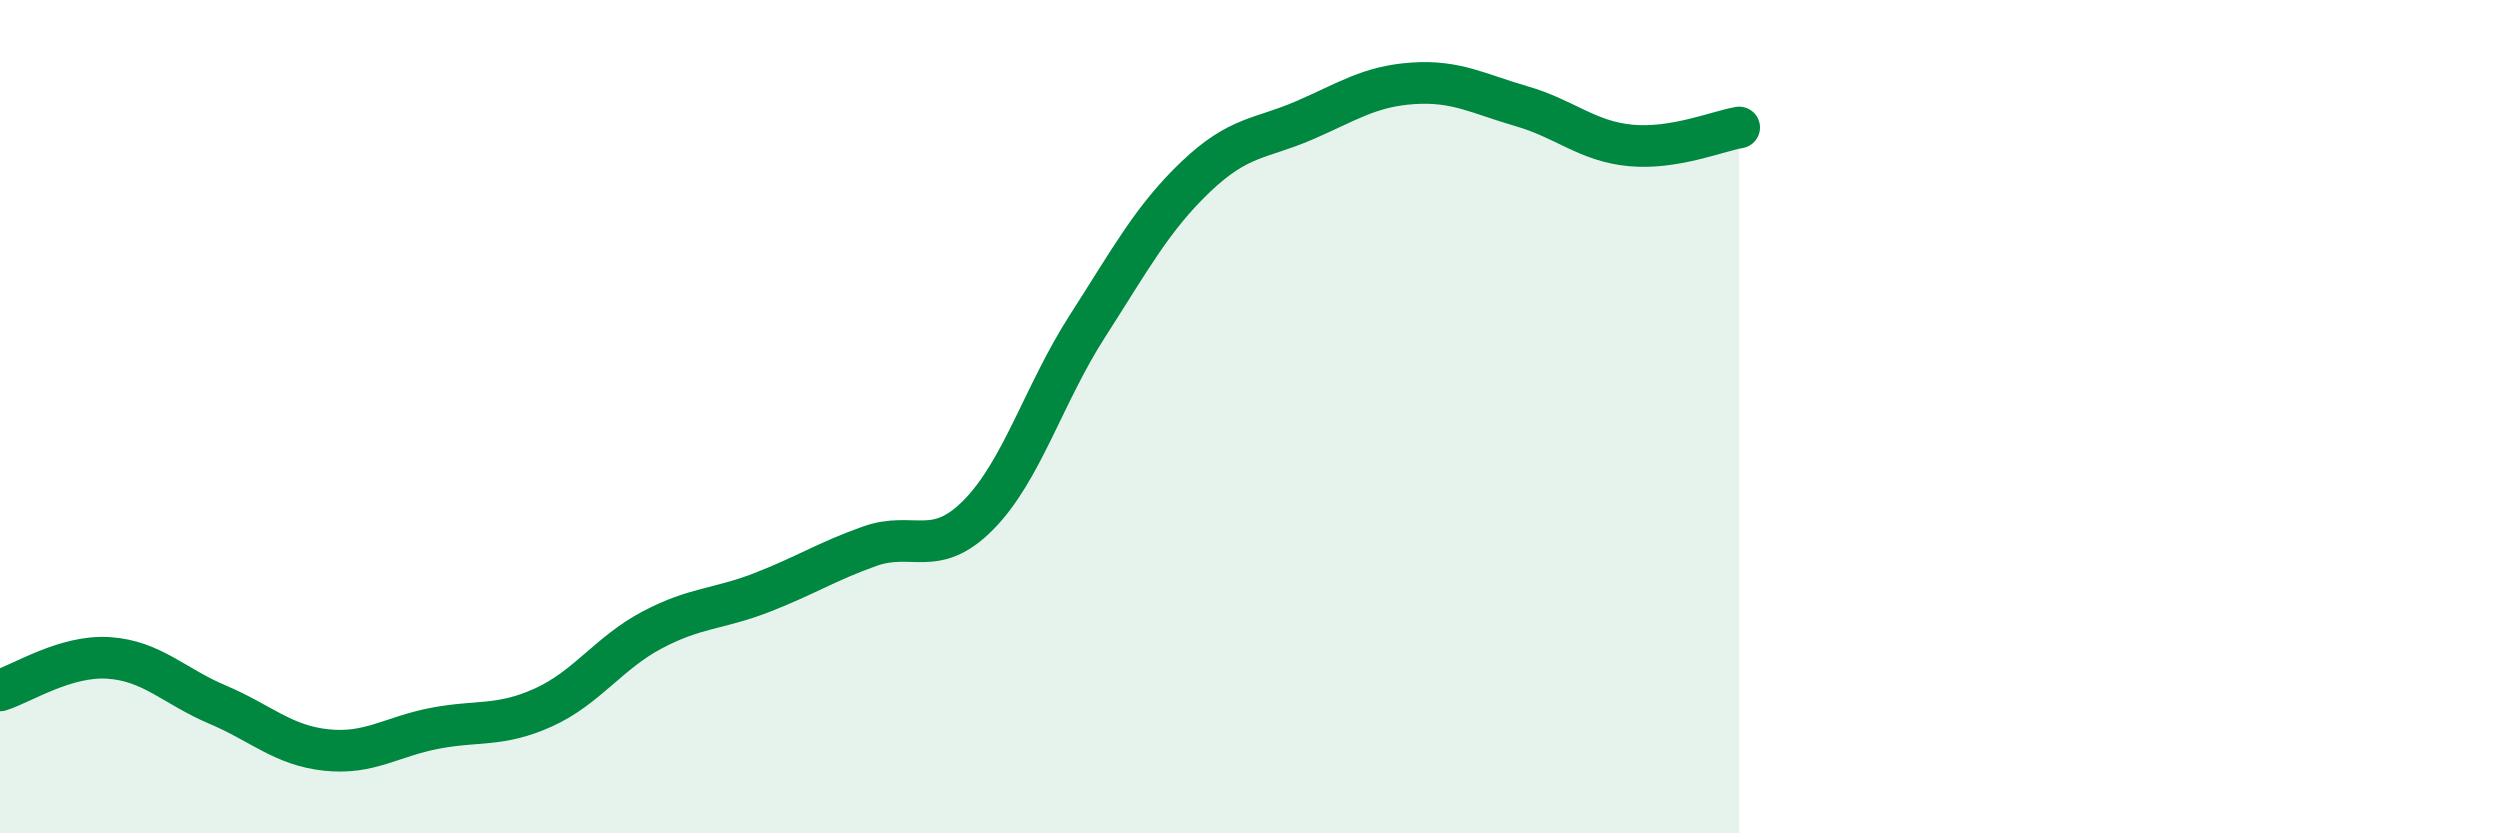
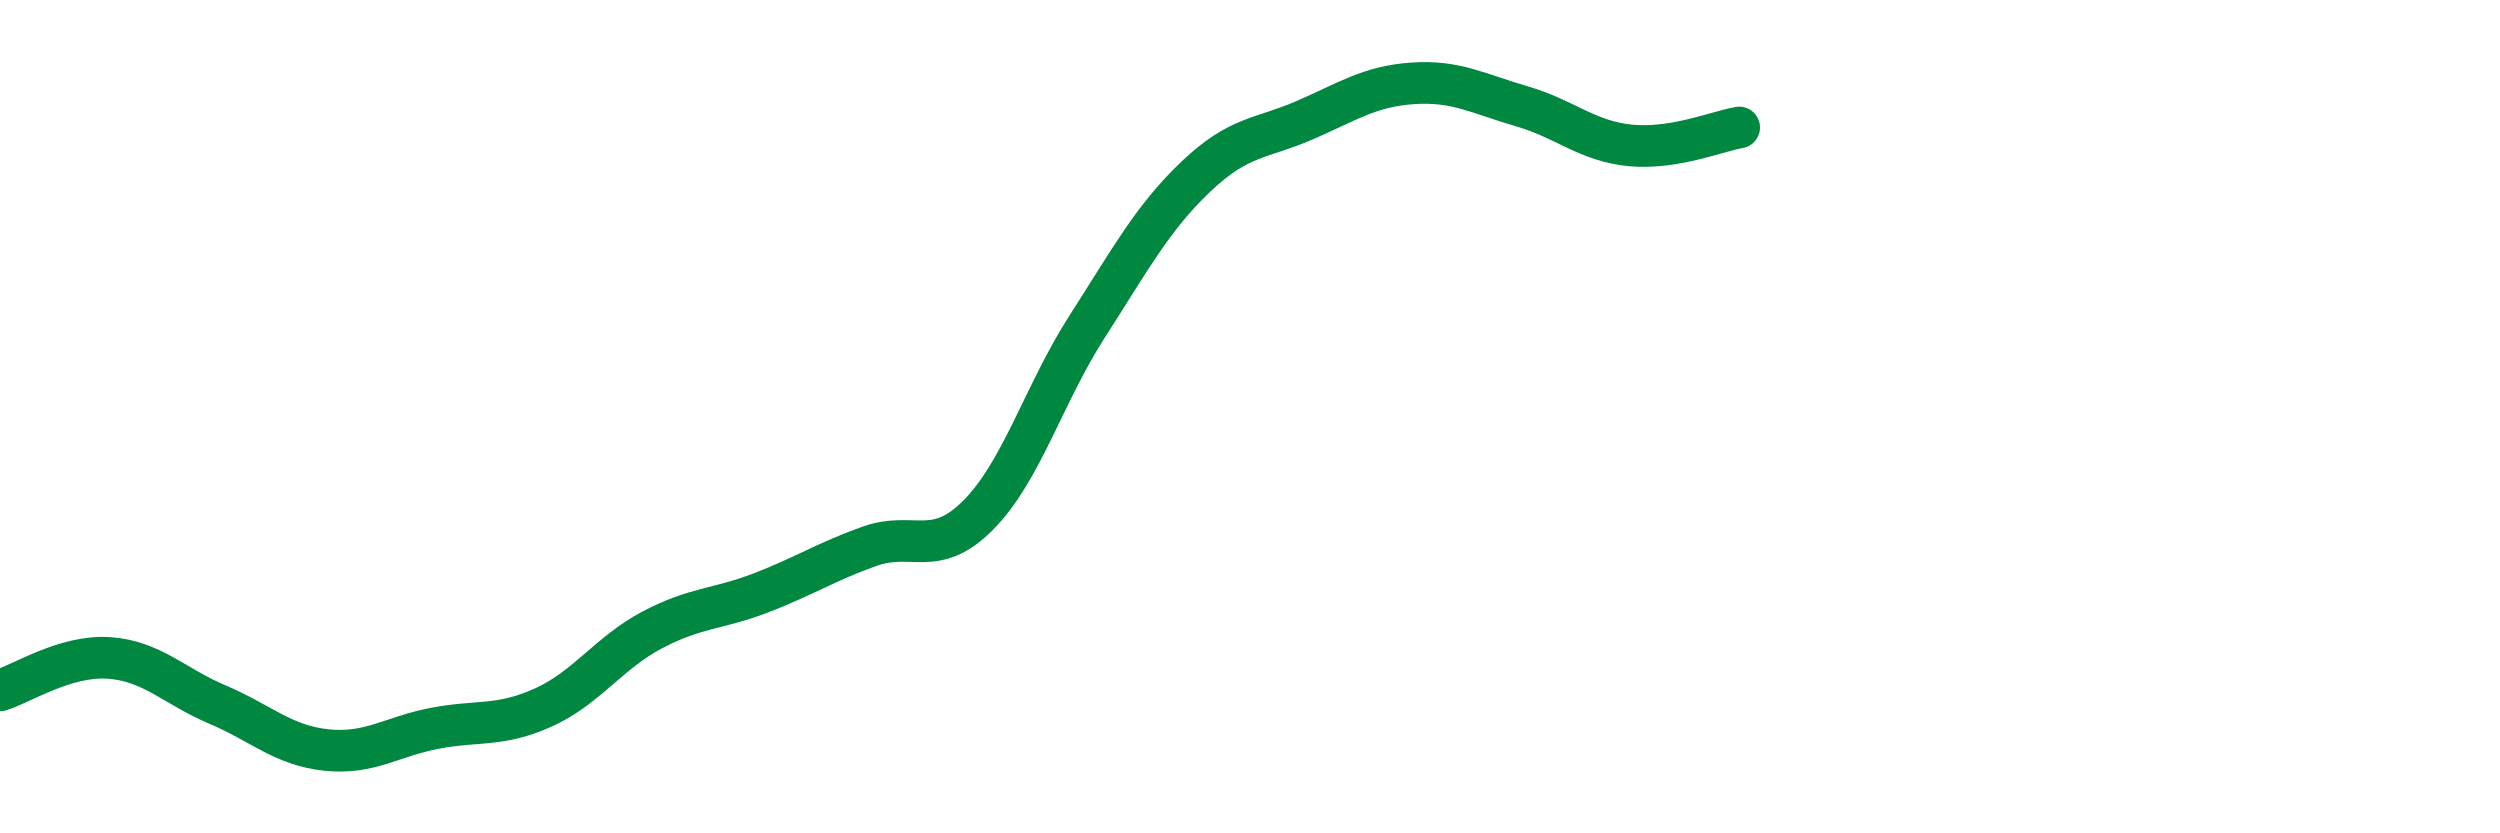
<svg xmlns="http://www.w3.org/2000/svg" width="60" height="20" viewBox="0 0 60 20">
-   <path d="M 0,16.57 C 0.52,16.41 1.57,15.72 2.61,15.79 C 3.65,15.86 4.18,16.47 5.22,16.91 C 6.26,17.35 6.79,17.89 7.83,18 C 8.87,18.11 9.39,17.68 10.43,17.48 C 11.47,17.28 12,17.45 13.04,16.98 C 14.08,16.51 14.61,15.67 15.65,15.12 C 16.69,14.57 17.22,14.63 18.26,14.23 C 19.3,13.83 19.83,13.48 20.87,13.11 C 21.91,12.74 22.44,13.41 23.48,12.36 C 24.52,11.31 25.05,9.46 26.09,7.84 C 27.13,6.22 27.66,5.23 28.7,4.24 C 29.74,3.25 30.26,3.34 31.3,2.89 C 32.34,2.44 32.87,2.07 33.91,2 C 34.95,1.93 35.48,2.25 36.52,2.55 C 37.56,2.85 38.09,3.39 39.13,3.49 C 40.17,3.59 41.22,3.15 41.74,3.06L41.74 20L0 20Z" fill="#008740" opacity="0.1" stroke-linecap="round" stroke-linejoin="round" />
  <path d="M 0,16.57 C 0.52,16.41 1.57,15.72 2.61,15.79 C 3.65,15.86 4.18,16.47 5.22,16.91 C 6.26,17.35 6.79,17.89 7.83,18 C 8.87,18.11 9.39,17.68 10.43,17.48 C 11.47,17.28 12,17.45 13.04,16.98 C 14.08,16.51 14.61,15.67 15.65,15.12 C 16.69,14.57 17.22,14.63 18.26,14.23 C 19.3,13.83 19.83,13.48 20.87,13.11 C 21.91,12.74 22.44,13.41 23.48,12.36 C 24.52,11.31 25.05,9.46 26.09,7.84 C 27.13,6.22 27.66,5.23 28.7,4.24 C 29.74,3.25 30.26,3.34 31.3,2.89 C 32.34,2.44 32.87,2.07 33.91,2 C 34.95,1.93 35.48,2.25 36.52,2.55 C 37.56,2.85 38.09,3.39 39.13,3.49 C 40.17,3.59 41.22,3.15 41.74,3.06" stroke="#008740" stroke-width="1" fill="none" stroke-linecap="round" stroke-linejoin="round" />
</svg>